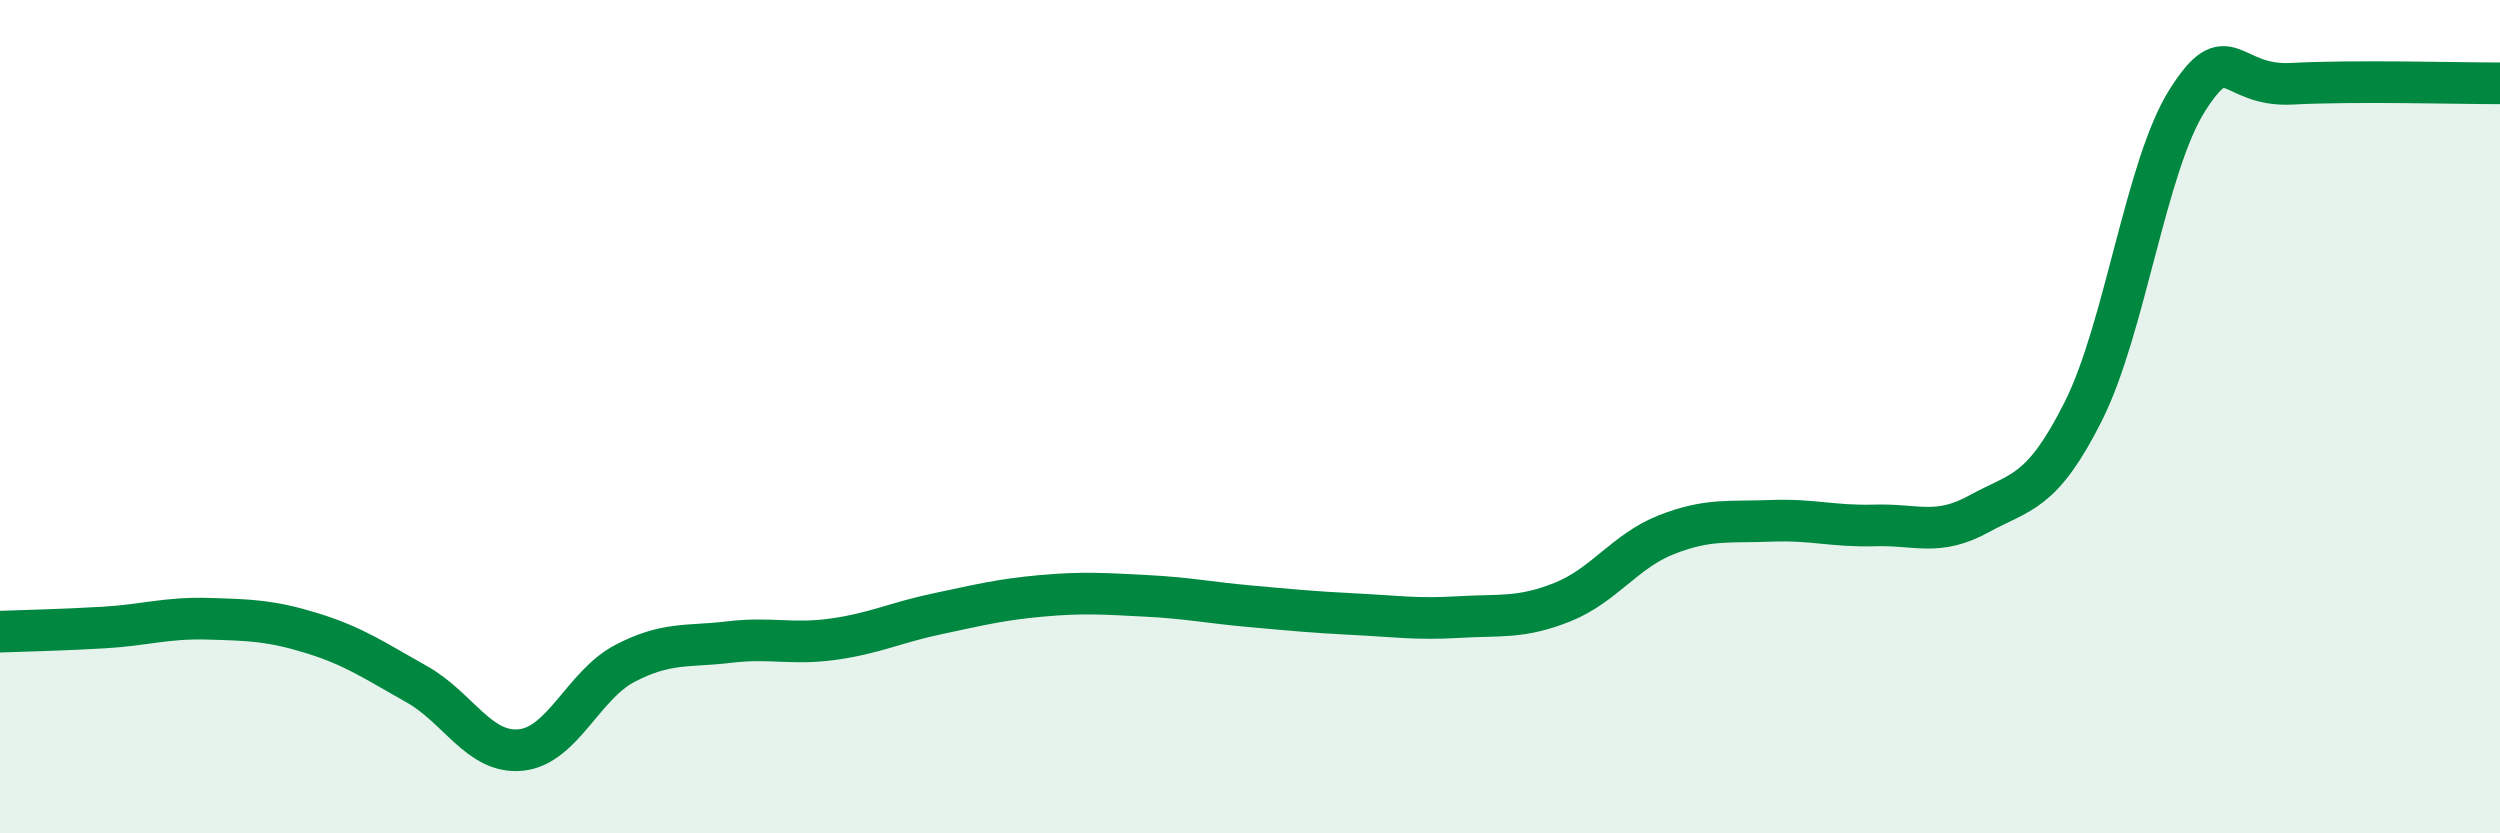
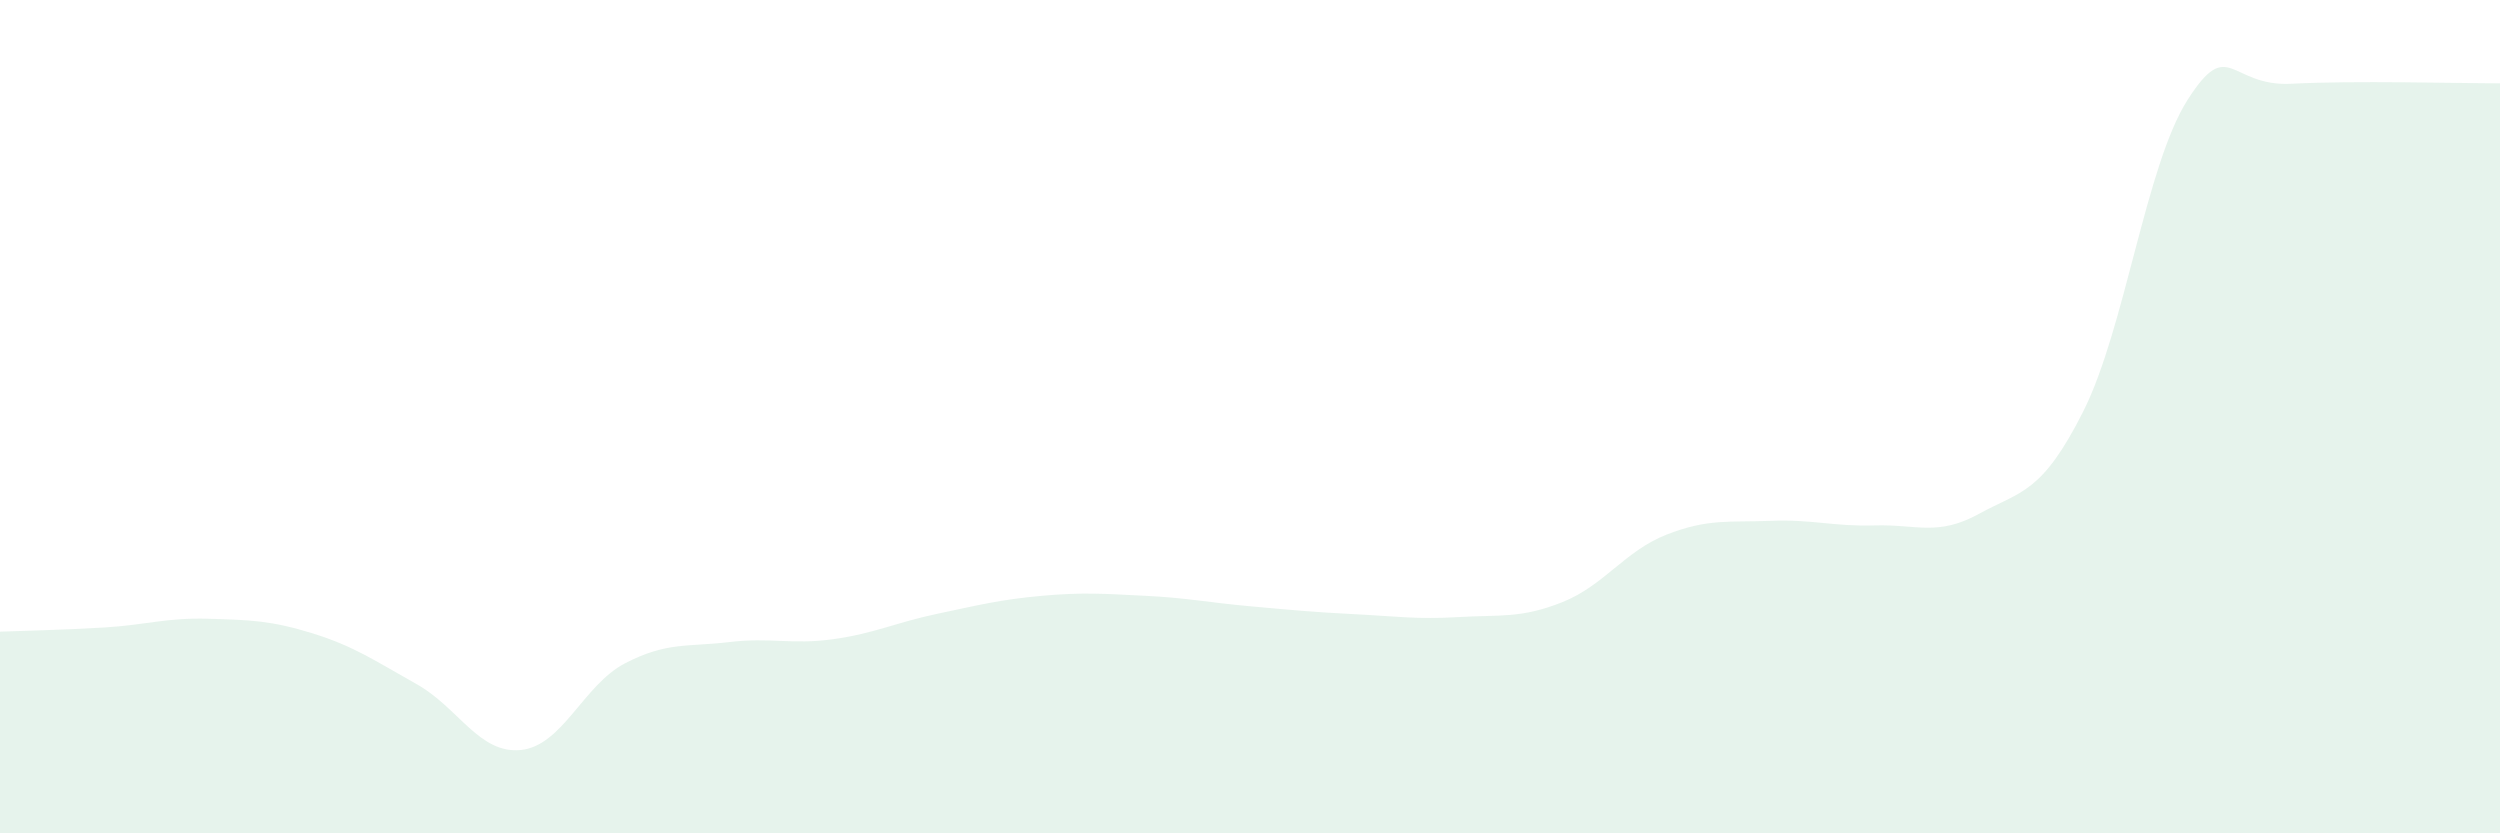
<svg xmlns="http://www.w3.org/2000/svg" width="60" height="20" viewBox="0 0 60 20">
  <path d="M 0,15.16 C 0.5,15.14 1.5,15.12 2.5,15.06 C 3.5,15 4,14.82 5,14.85 C 6,14.88 6.5,14.89 7.5,15.2 C 8.5,15.51 9,15.86 10,16.42 C 11,16.98 11.5,18.1 12.5,18 C 13.5,17.9 14,16.44 15,15.92 C 16,15.4 16.5,15.53 17.5,15.41 C 18.5,15.29 19,15.48 20,15.34 C 21,15.2 21.5,14.94 22.5,14.73 C 23.5,14.52 24,14.39 25,14.3 C 26,14.21 26.5,14.25 27.5,14.3 C 28.5,14.35 29,14.46 30,14.55 C 31,14.64 31.5,14.69 32.5,14.74 C 33.5,14.79 34,14.87 35,14.81 C 36,14.75 36.5,14.85 37.5,14.45 C 38.5,14.05 39,13.22 40,12.83 C 41,12.44 41.5,12.54 42.5,12.5 C 43.5,12.46 44,12.64 45,12.61 C 46,12.58 46.5,12.88 47.5,12.33 C 48.5,11.78 49,11.86 50,9.87 C 51,7.88 51.5,3.97 52.5,2.4 C 53.5,0.83 53.5,2.09 55,2.01 C 56.5,1.93 59,2 60,2L60 20L0 20Z" fill="#008740" opacity="0.1" stroke-linecap="round" stroke-linejoin="round" />
-   <path d="M 0,15.16 C 0.5,15.14 1.5,15.12 2.5,15.06 C 3.5,15 4,14.82 5,14.85 C 6,14.88 6.5,14.89 7.5,15.2 C 8.5,15.51 9,15.86 10,16.42 C 11,16.98 11.5,18.1 12.5,18 C 13.5,17.9 14,16.44 15,15.92 C 16,15.4 16.5,15.53 17.5,15.41 C 18.5,15.29 19,15.48 20,15.34 C 21,15.2 21.5,14.94 22.5,14.73 C 23.5,14.52 24,14.39 25,14.3 C 26,14.21 26.5,14.25 27.5,14.3 C 28.5,14.35 29,14.46 30,14.55 C 31,14.64 31.5,14.69 32.5,14.74 C 33.5,14.79 34,14.87 35,14.81 C 36,14.75 36.5,14.85 37.5,14.45 C 38.5,14.05 39,13.22 40,12.83 C 41,12.44 41.5,12.54 42.5,12.5 C 43.5,12.46 44,12.64 45,12.61 C 46,12.58 46.5,12.88 47.5,12.33 C 48.5,11.78 49,11.86 50,9.87 C 51,7.88 51.5,3.97 52.5,2.4 C 53.5,0.83 53.5,2.09 55,2.01 C 56.5,1.93 59,2 60,2" stroke="#008740" stroke-width="1" fill="none" stroke-linecap="round" stroke-linejoin="round" />
</svg>